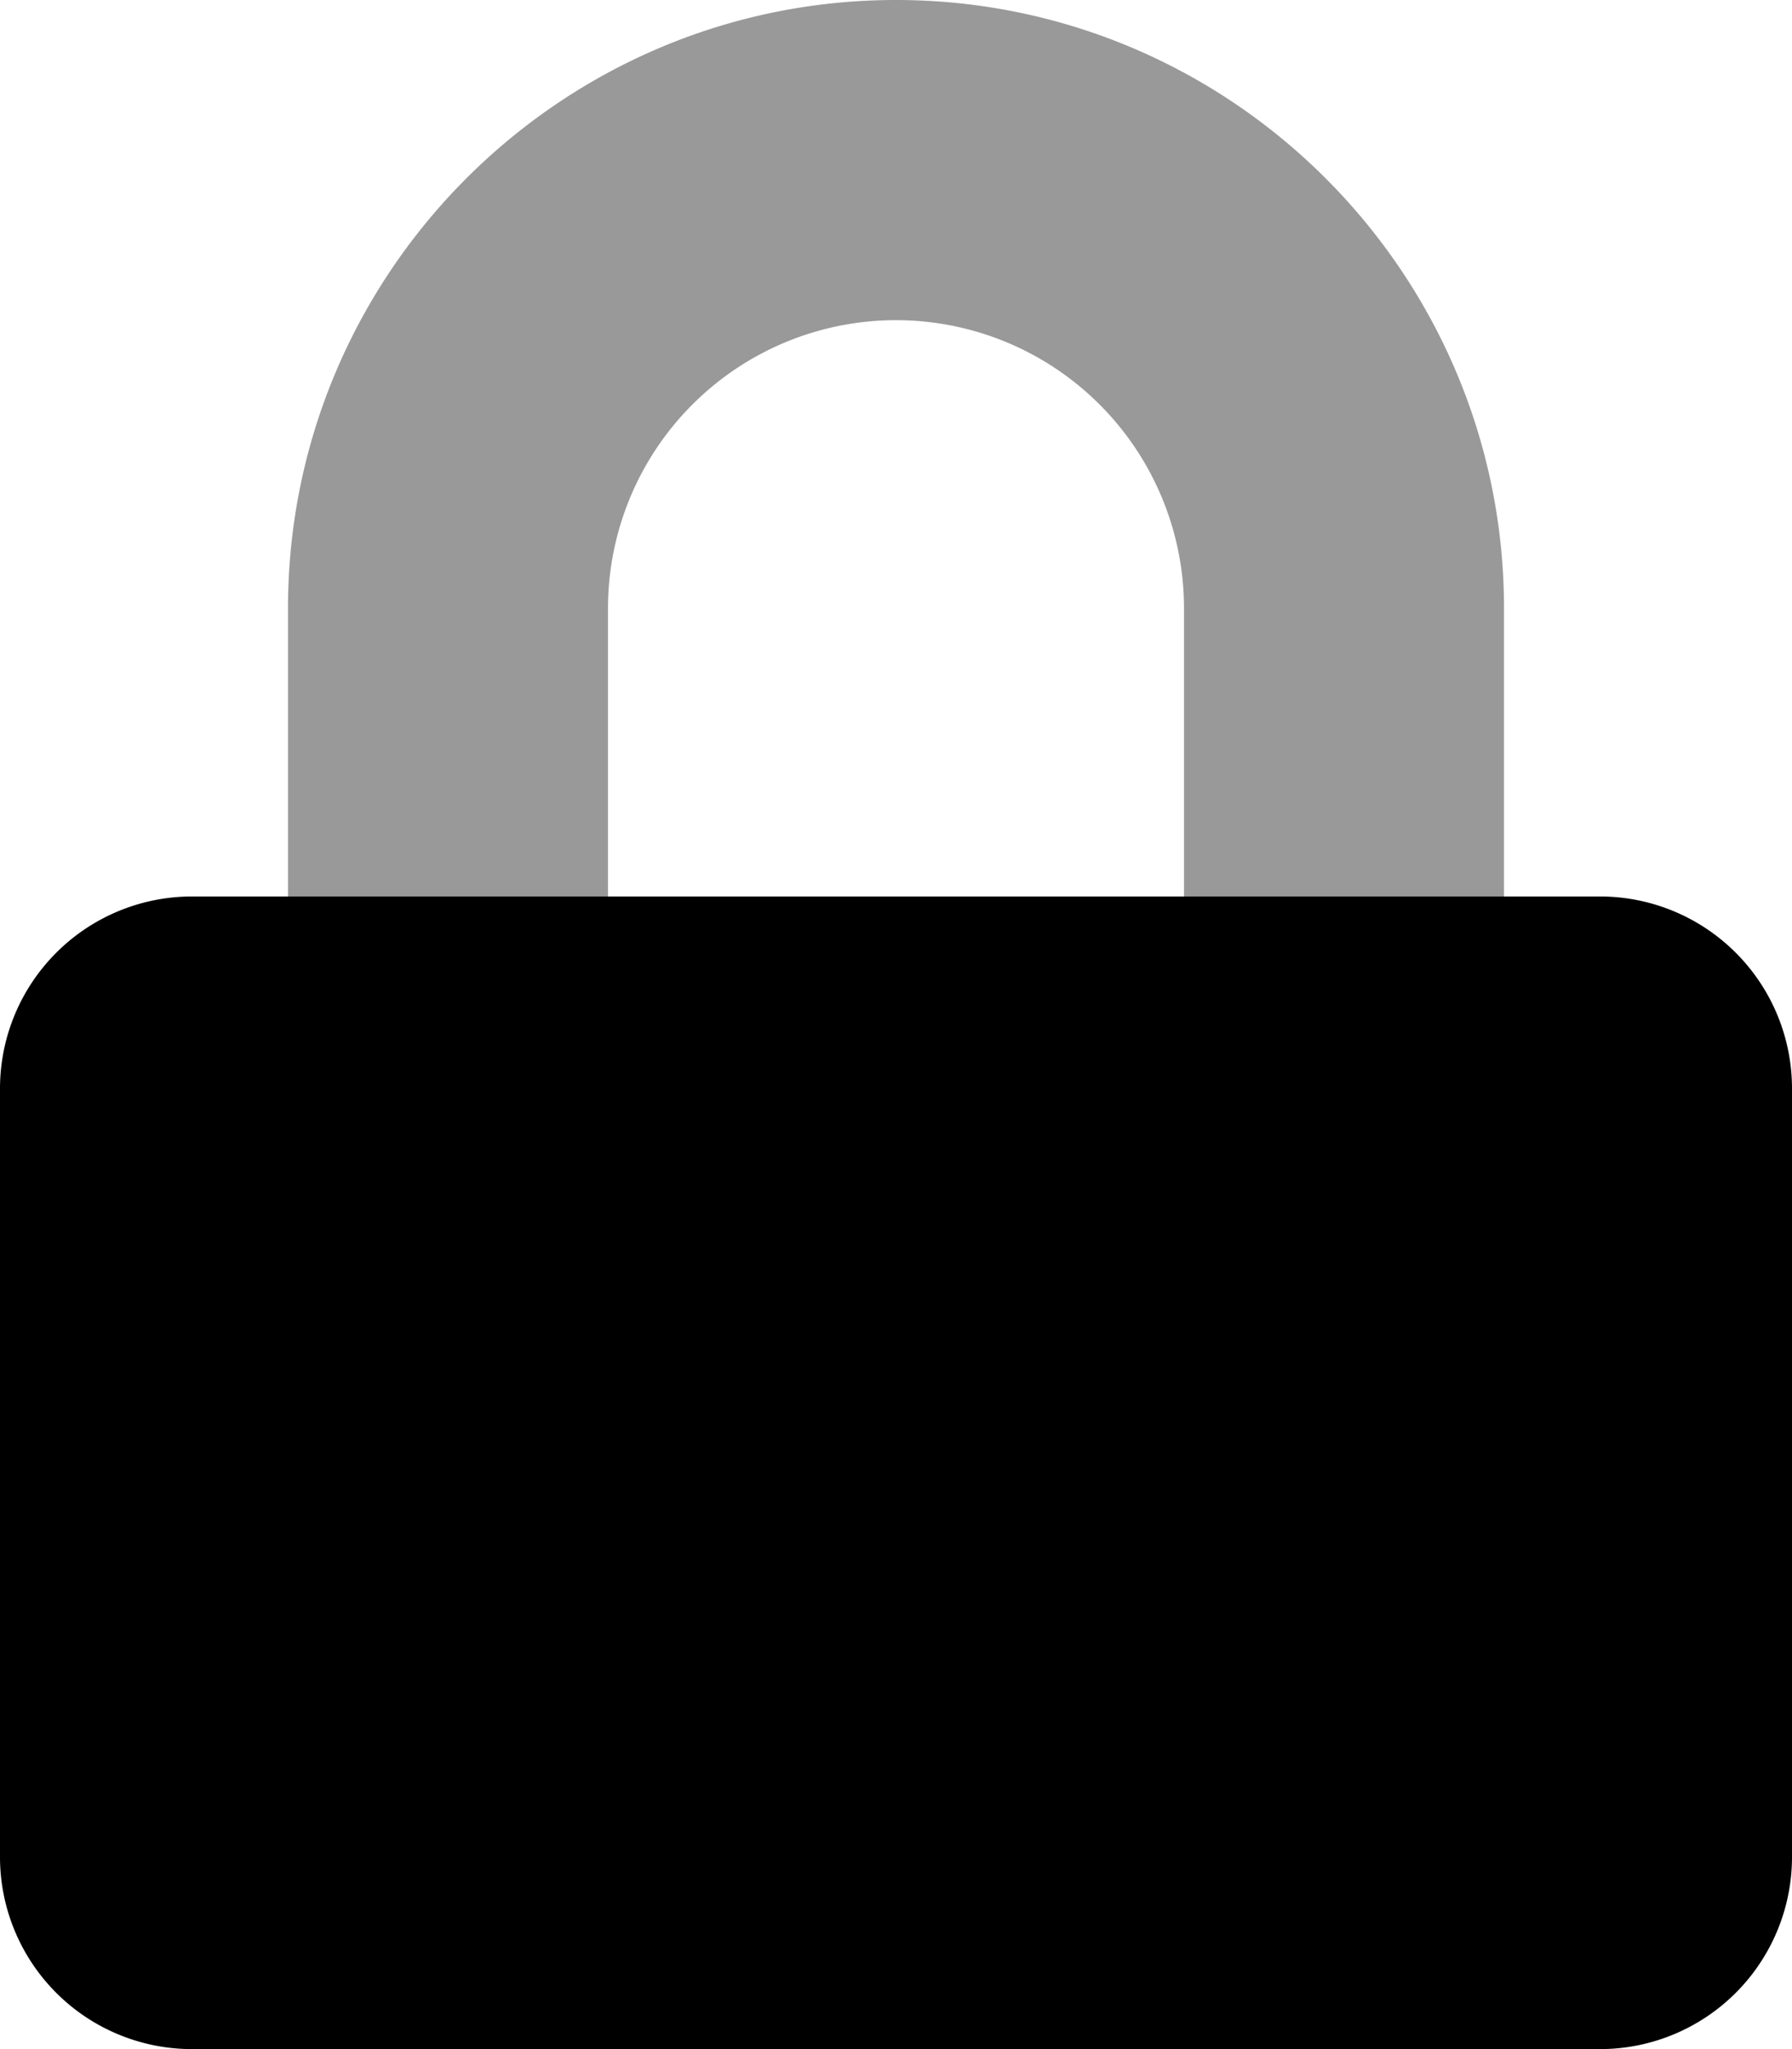
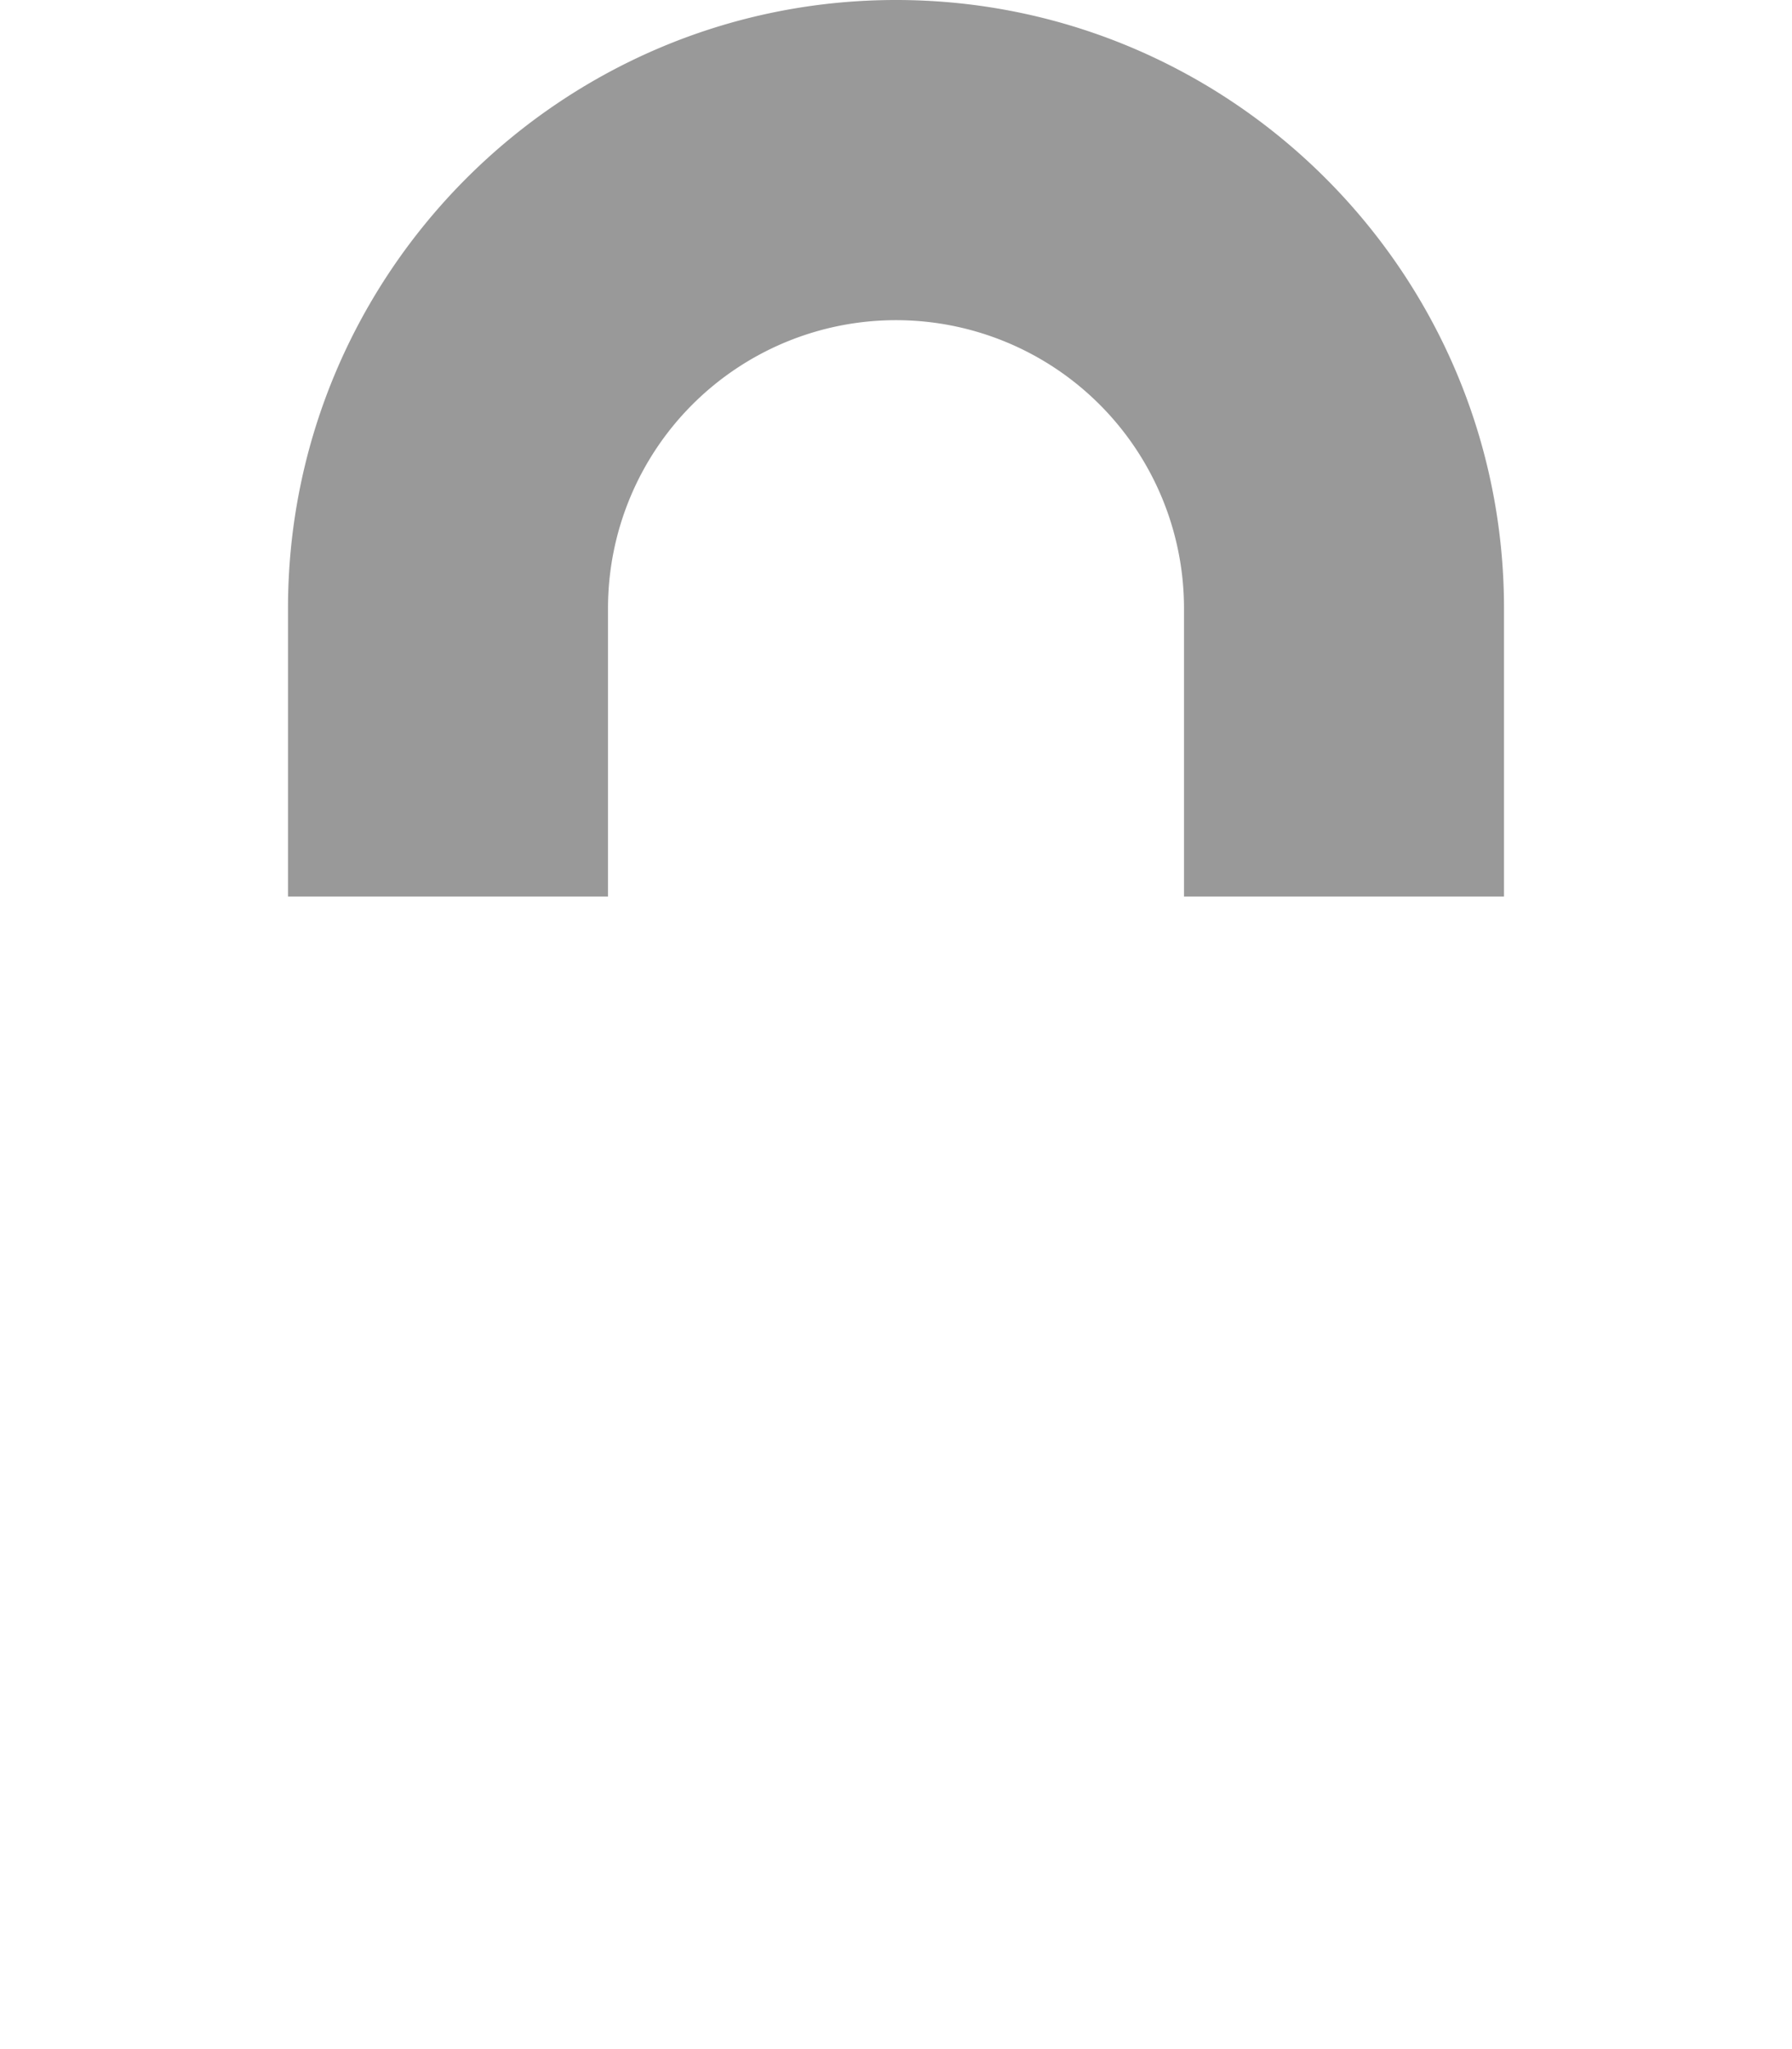
<svg xmlns="http://www.w3.org/2000/svg" viewBox="0 0 448 512">
  <defs>
    <style>.fa-secondary{opacity:.4}</style>
  </defs>
  <path d="M152 224H72v-72C72 68.2 140.2 0 224 0s152 68.2 152 152v72h-80v-72a72 72 0 0 0-144 0z" class="fa-secondary" />
-   <path d="M448 272v192a48 48 0 0 1-48 48H48a48 48 0 0 1-48-48V272a48 48 0 0 1 48-48h352a48 48 0 0 1 48 48z" class="fa-primary" />
</svg>